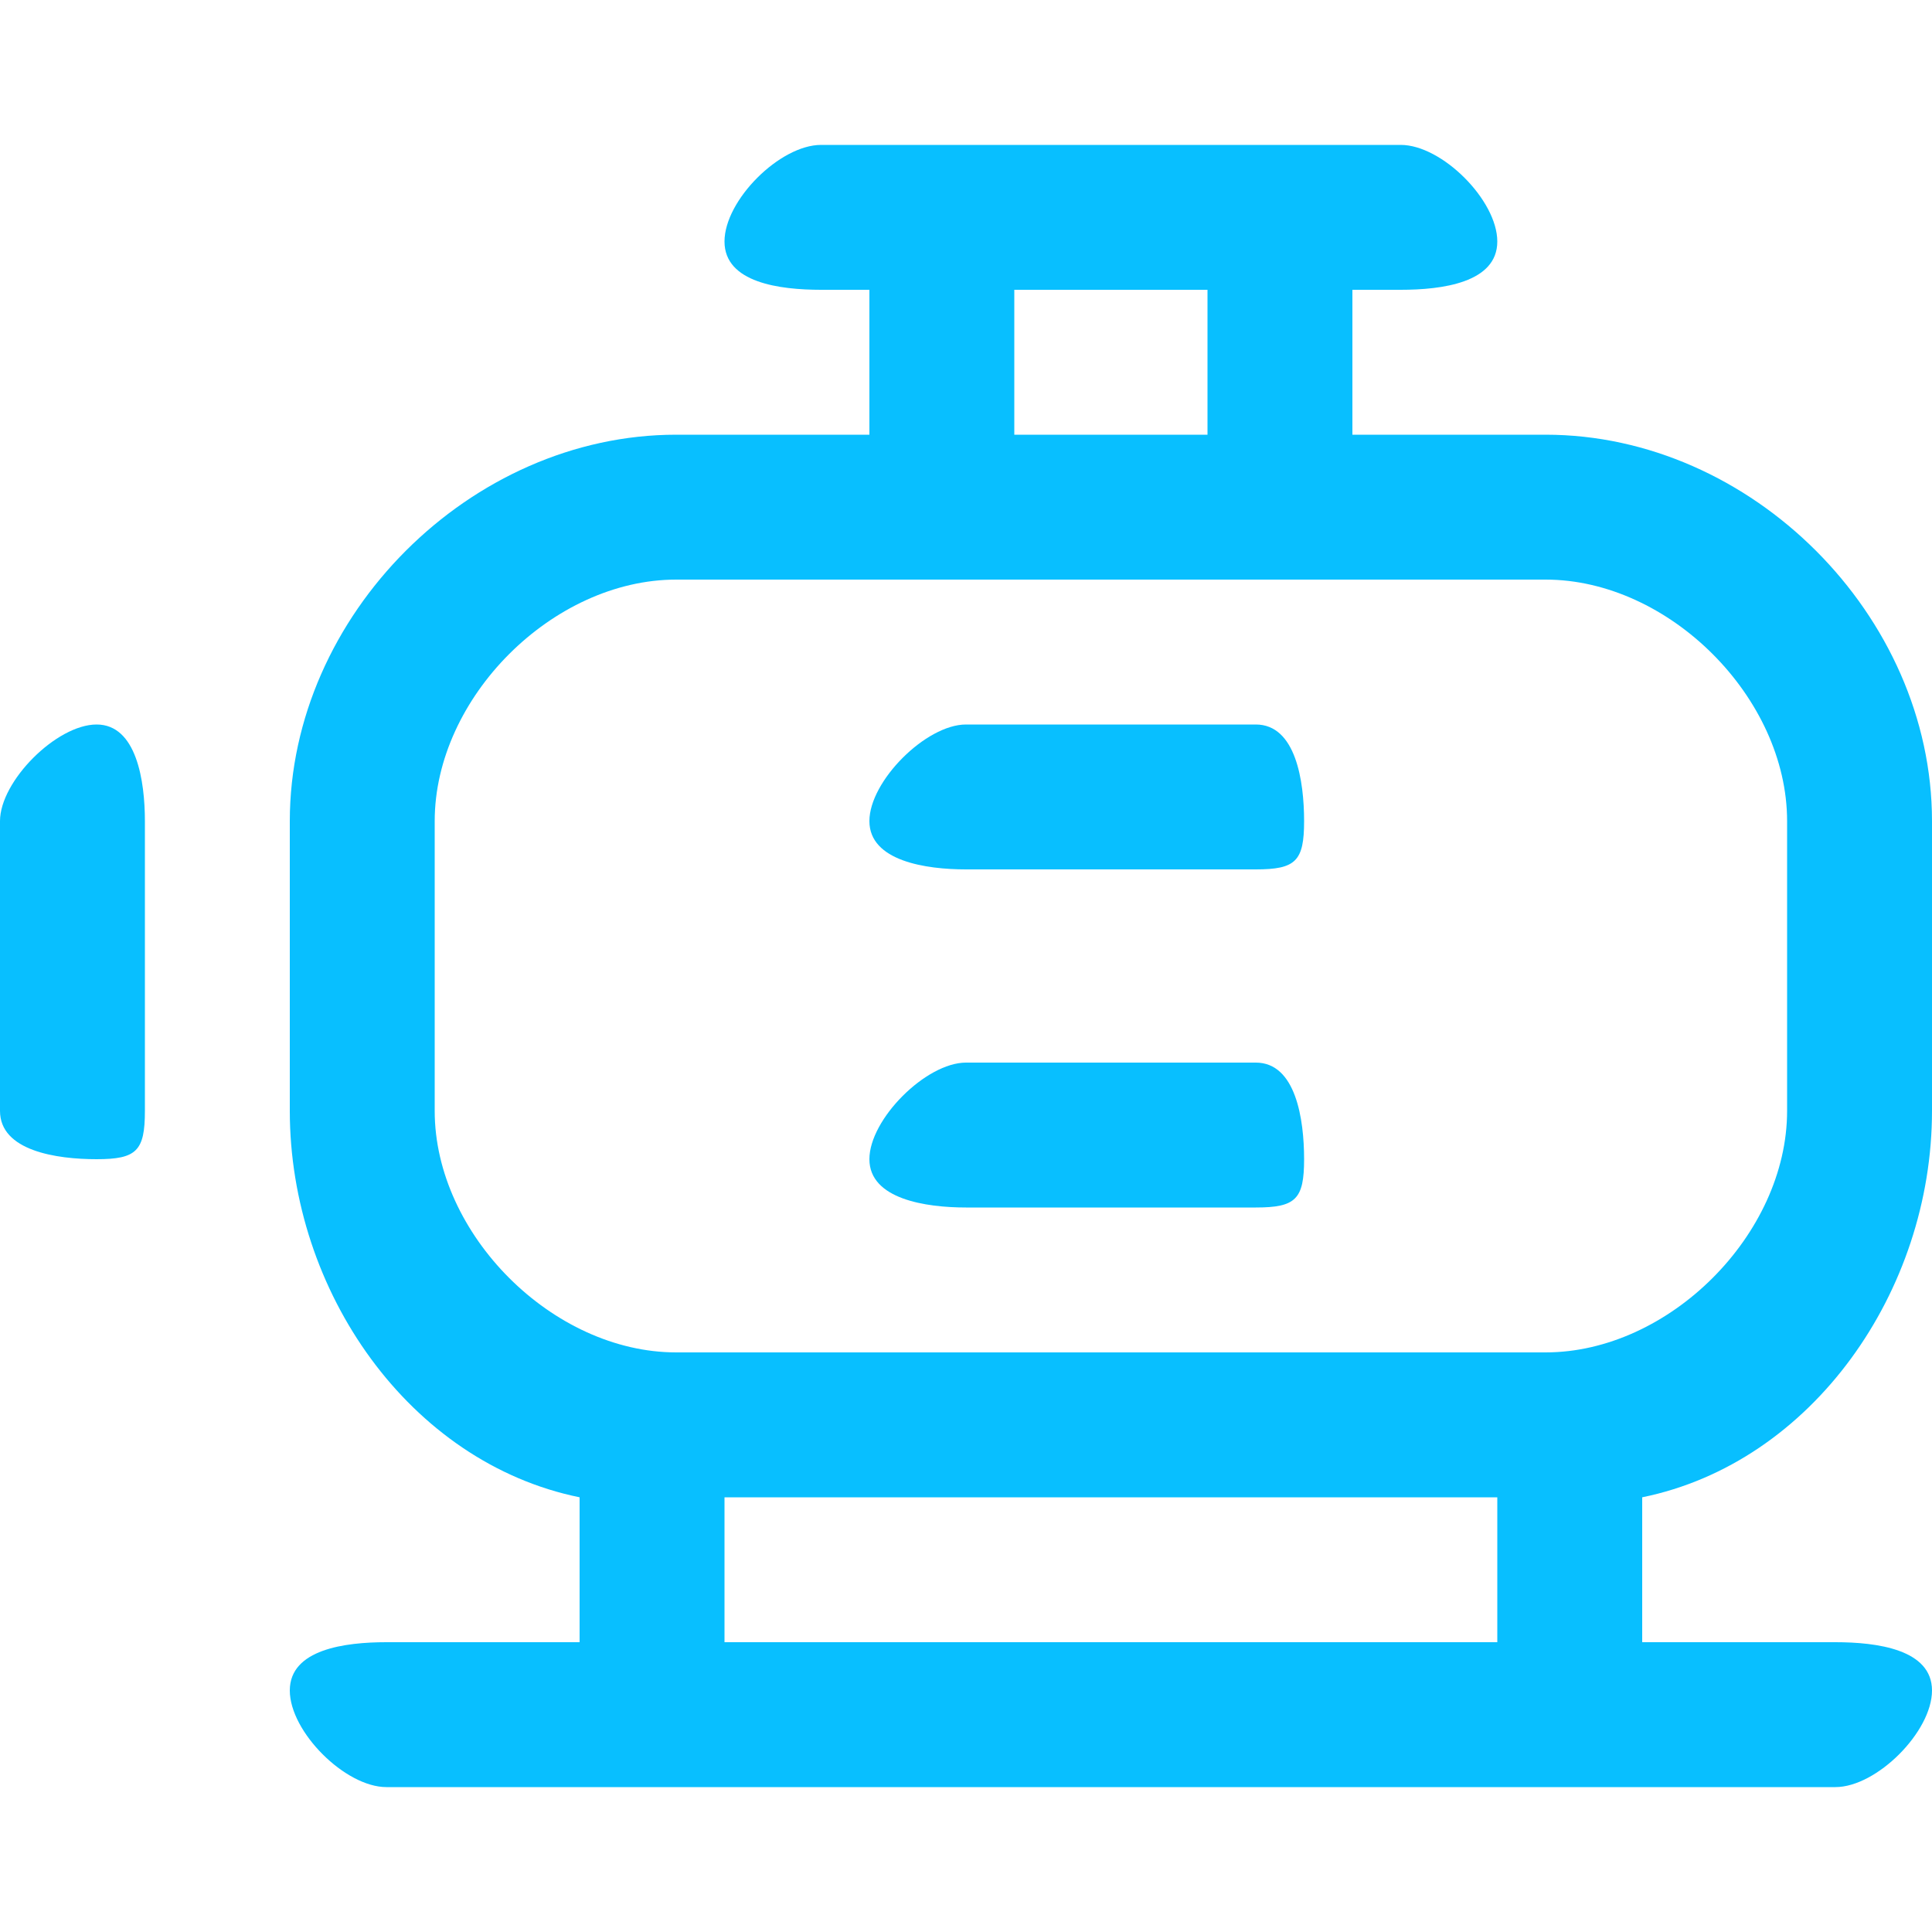
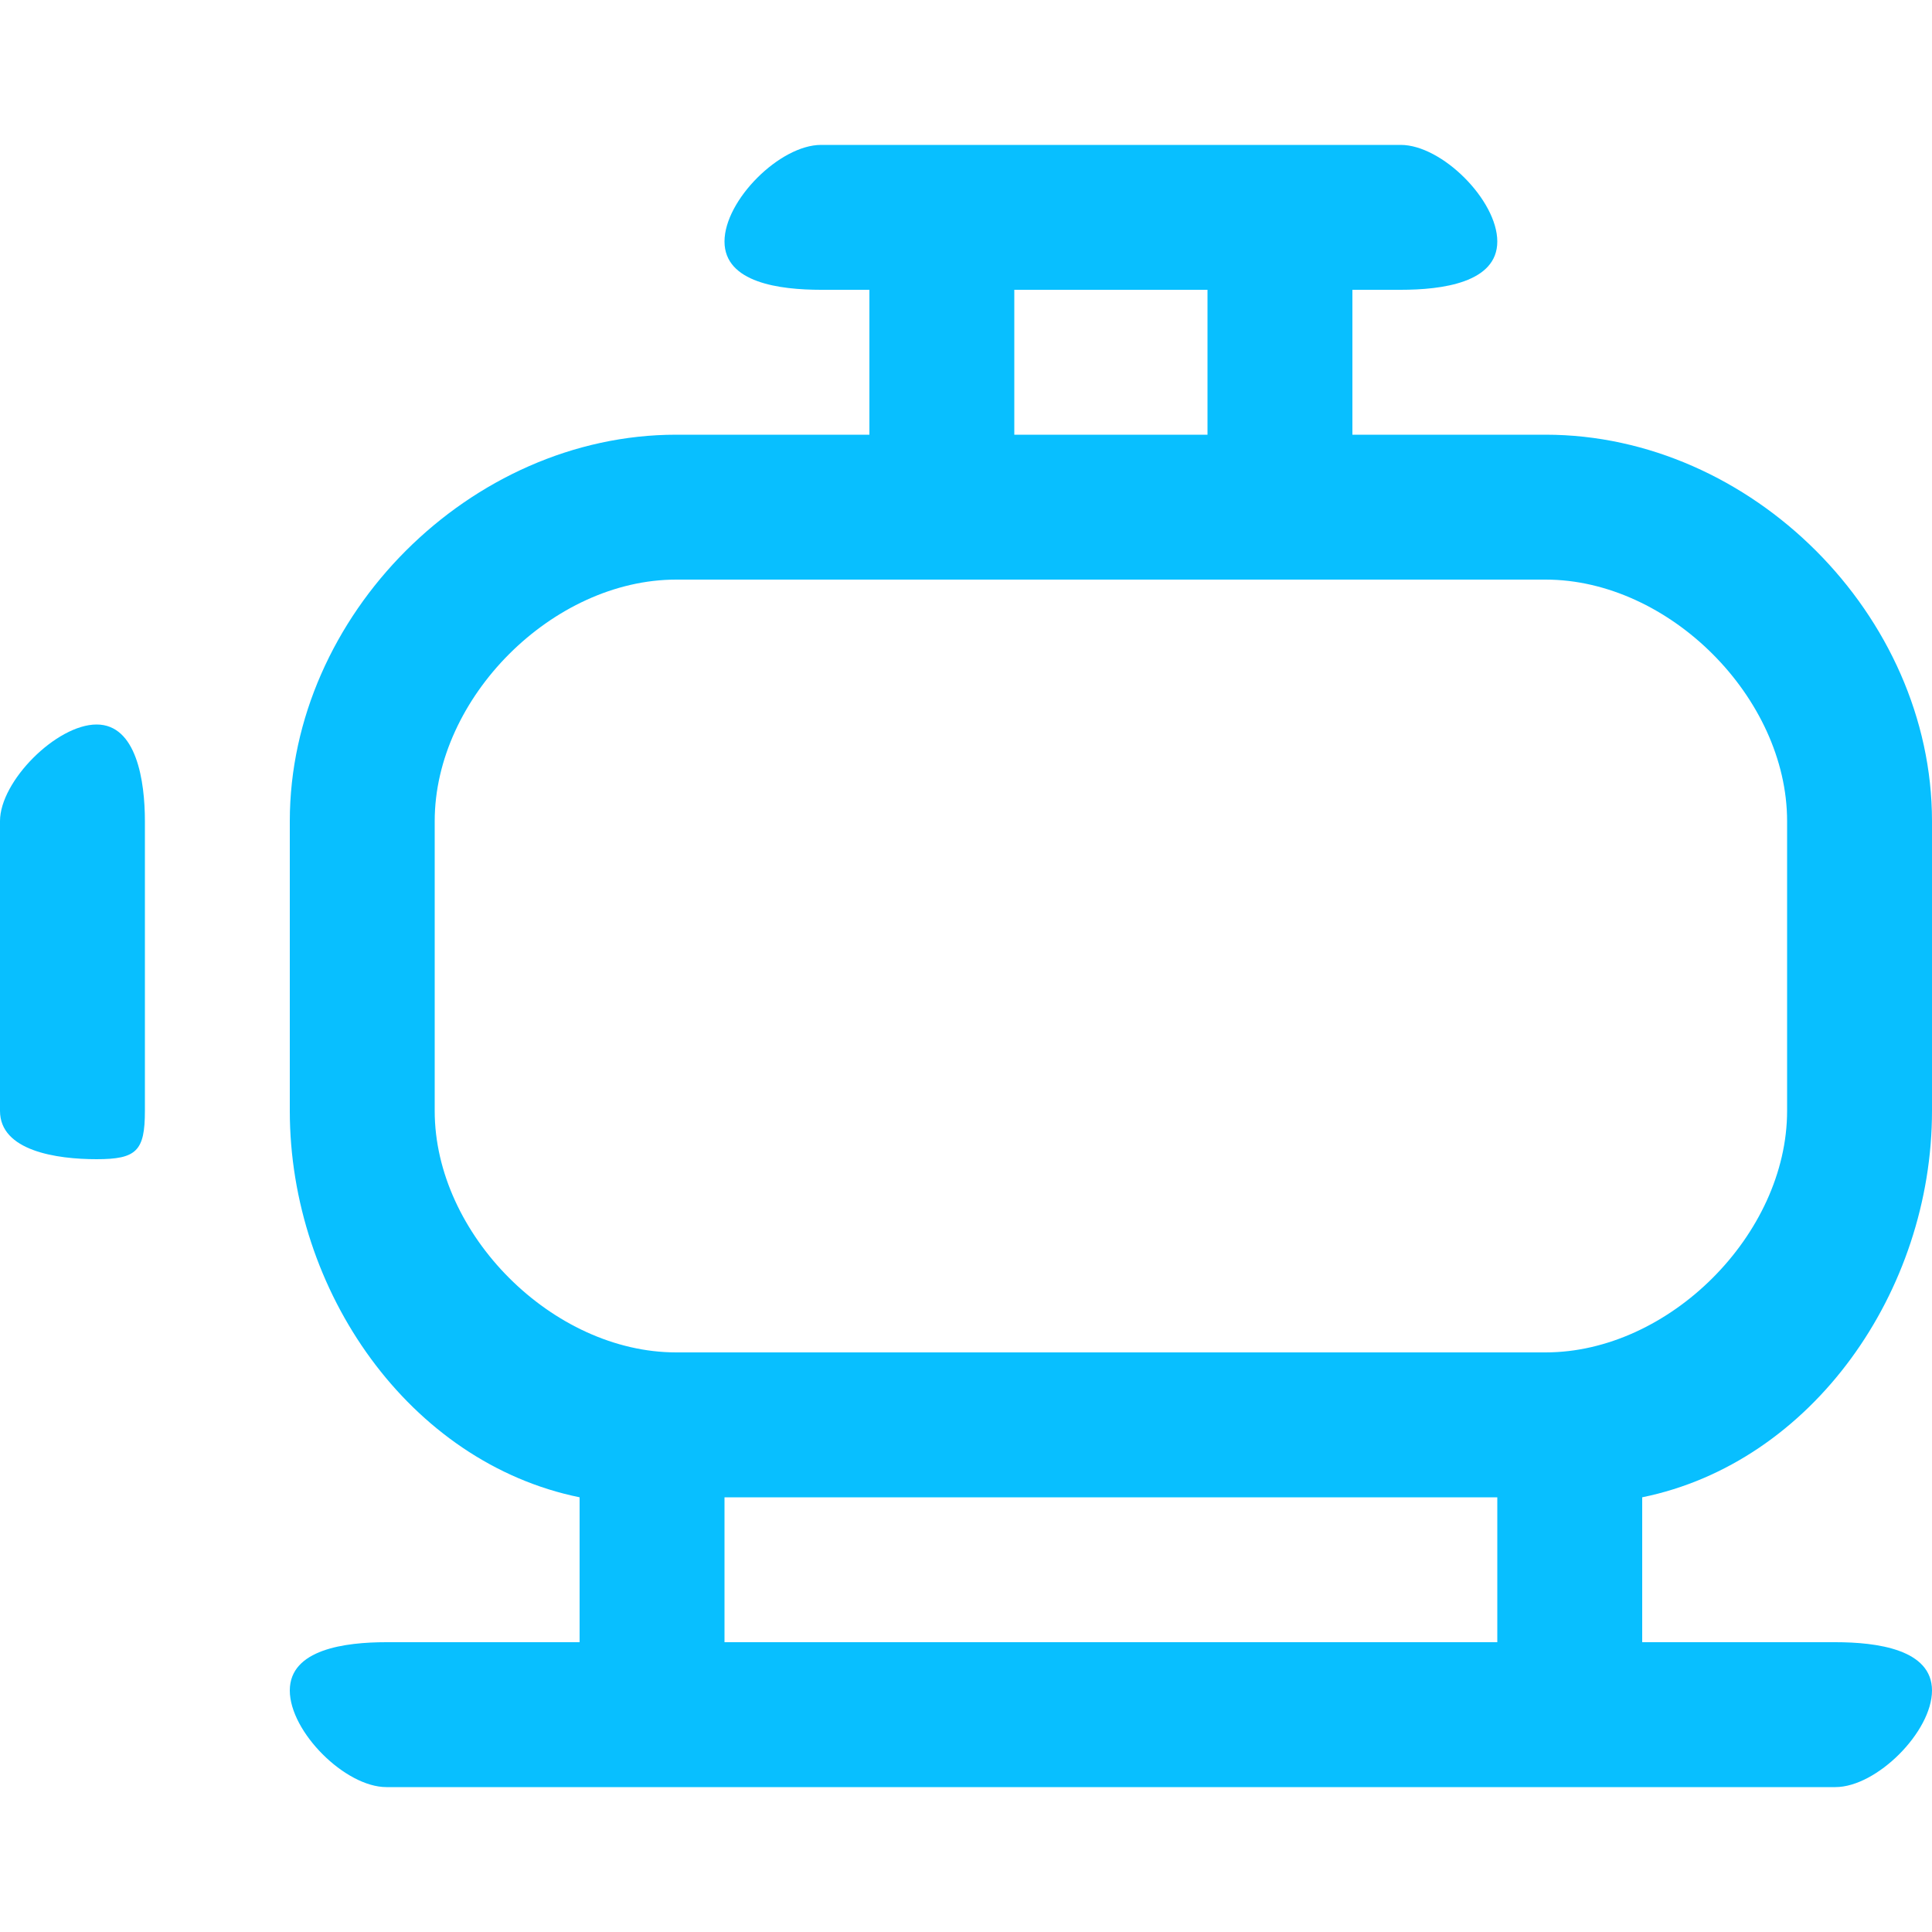
<svg xmlns="http://www.w3.org/2000/svg" width="40" height="40" fill="none">
-   <path d="M20 18h6c.828 0 1-.172 1-1 0-.828-.172-2-1-2h-6c-.828 0-2 1.172-2 2 0 .828 1.172 1 2 1ZM20 25h6c.828 0 1-.172 1-1 0-.828-.172-2-1-2h-6c-.828 0-2 1.172-2 2 0 .828 1.172 1 2 1Z" fill="#08BFFF" />
  <path d="M32 9h-4V6h1c.854 0 2-.146 2-1s-1.146-2-2-2H17c-.854 0-2 1.146-2 2 0 .854 1.146 1 2 1h1v3h-4c-4.26 0-8 3.74-8 8v6c0 3.732 2.477 7.282 6 8v3H8c-.854 0-2 .146-2 1s1.146 2 2 2h30c.854 0 2-1.146 2-2 0-.854-1.146-1-2-1h-4v-3c3.523-.718 6-4.268 6-8v-6c0-4.26-3.74-8-8-8ZM21 6h4v3h-4V6Zm10 28H15v-3h16v3Zm6-11c0 2.556-2.444 5-5 5H14c-2.556 0-5-2.444-5-5v-6c0-2.556 2.444-5 5-5h18c2.556 0 5 2.444 5 5v6ZM2 24c.828 0 1-.172 1-1v-6c0-.828-.172-2-1-2-.828 0-2 1.172-2 2v6c0 .828 1.172 1 2 1Z" fill="#08BFFF" />
</svg>